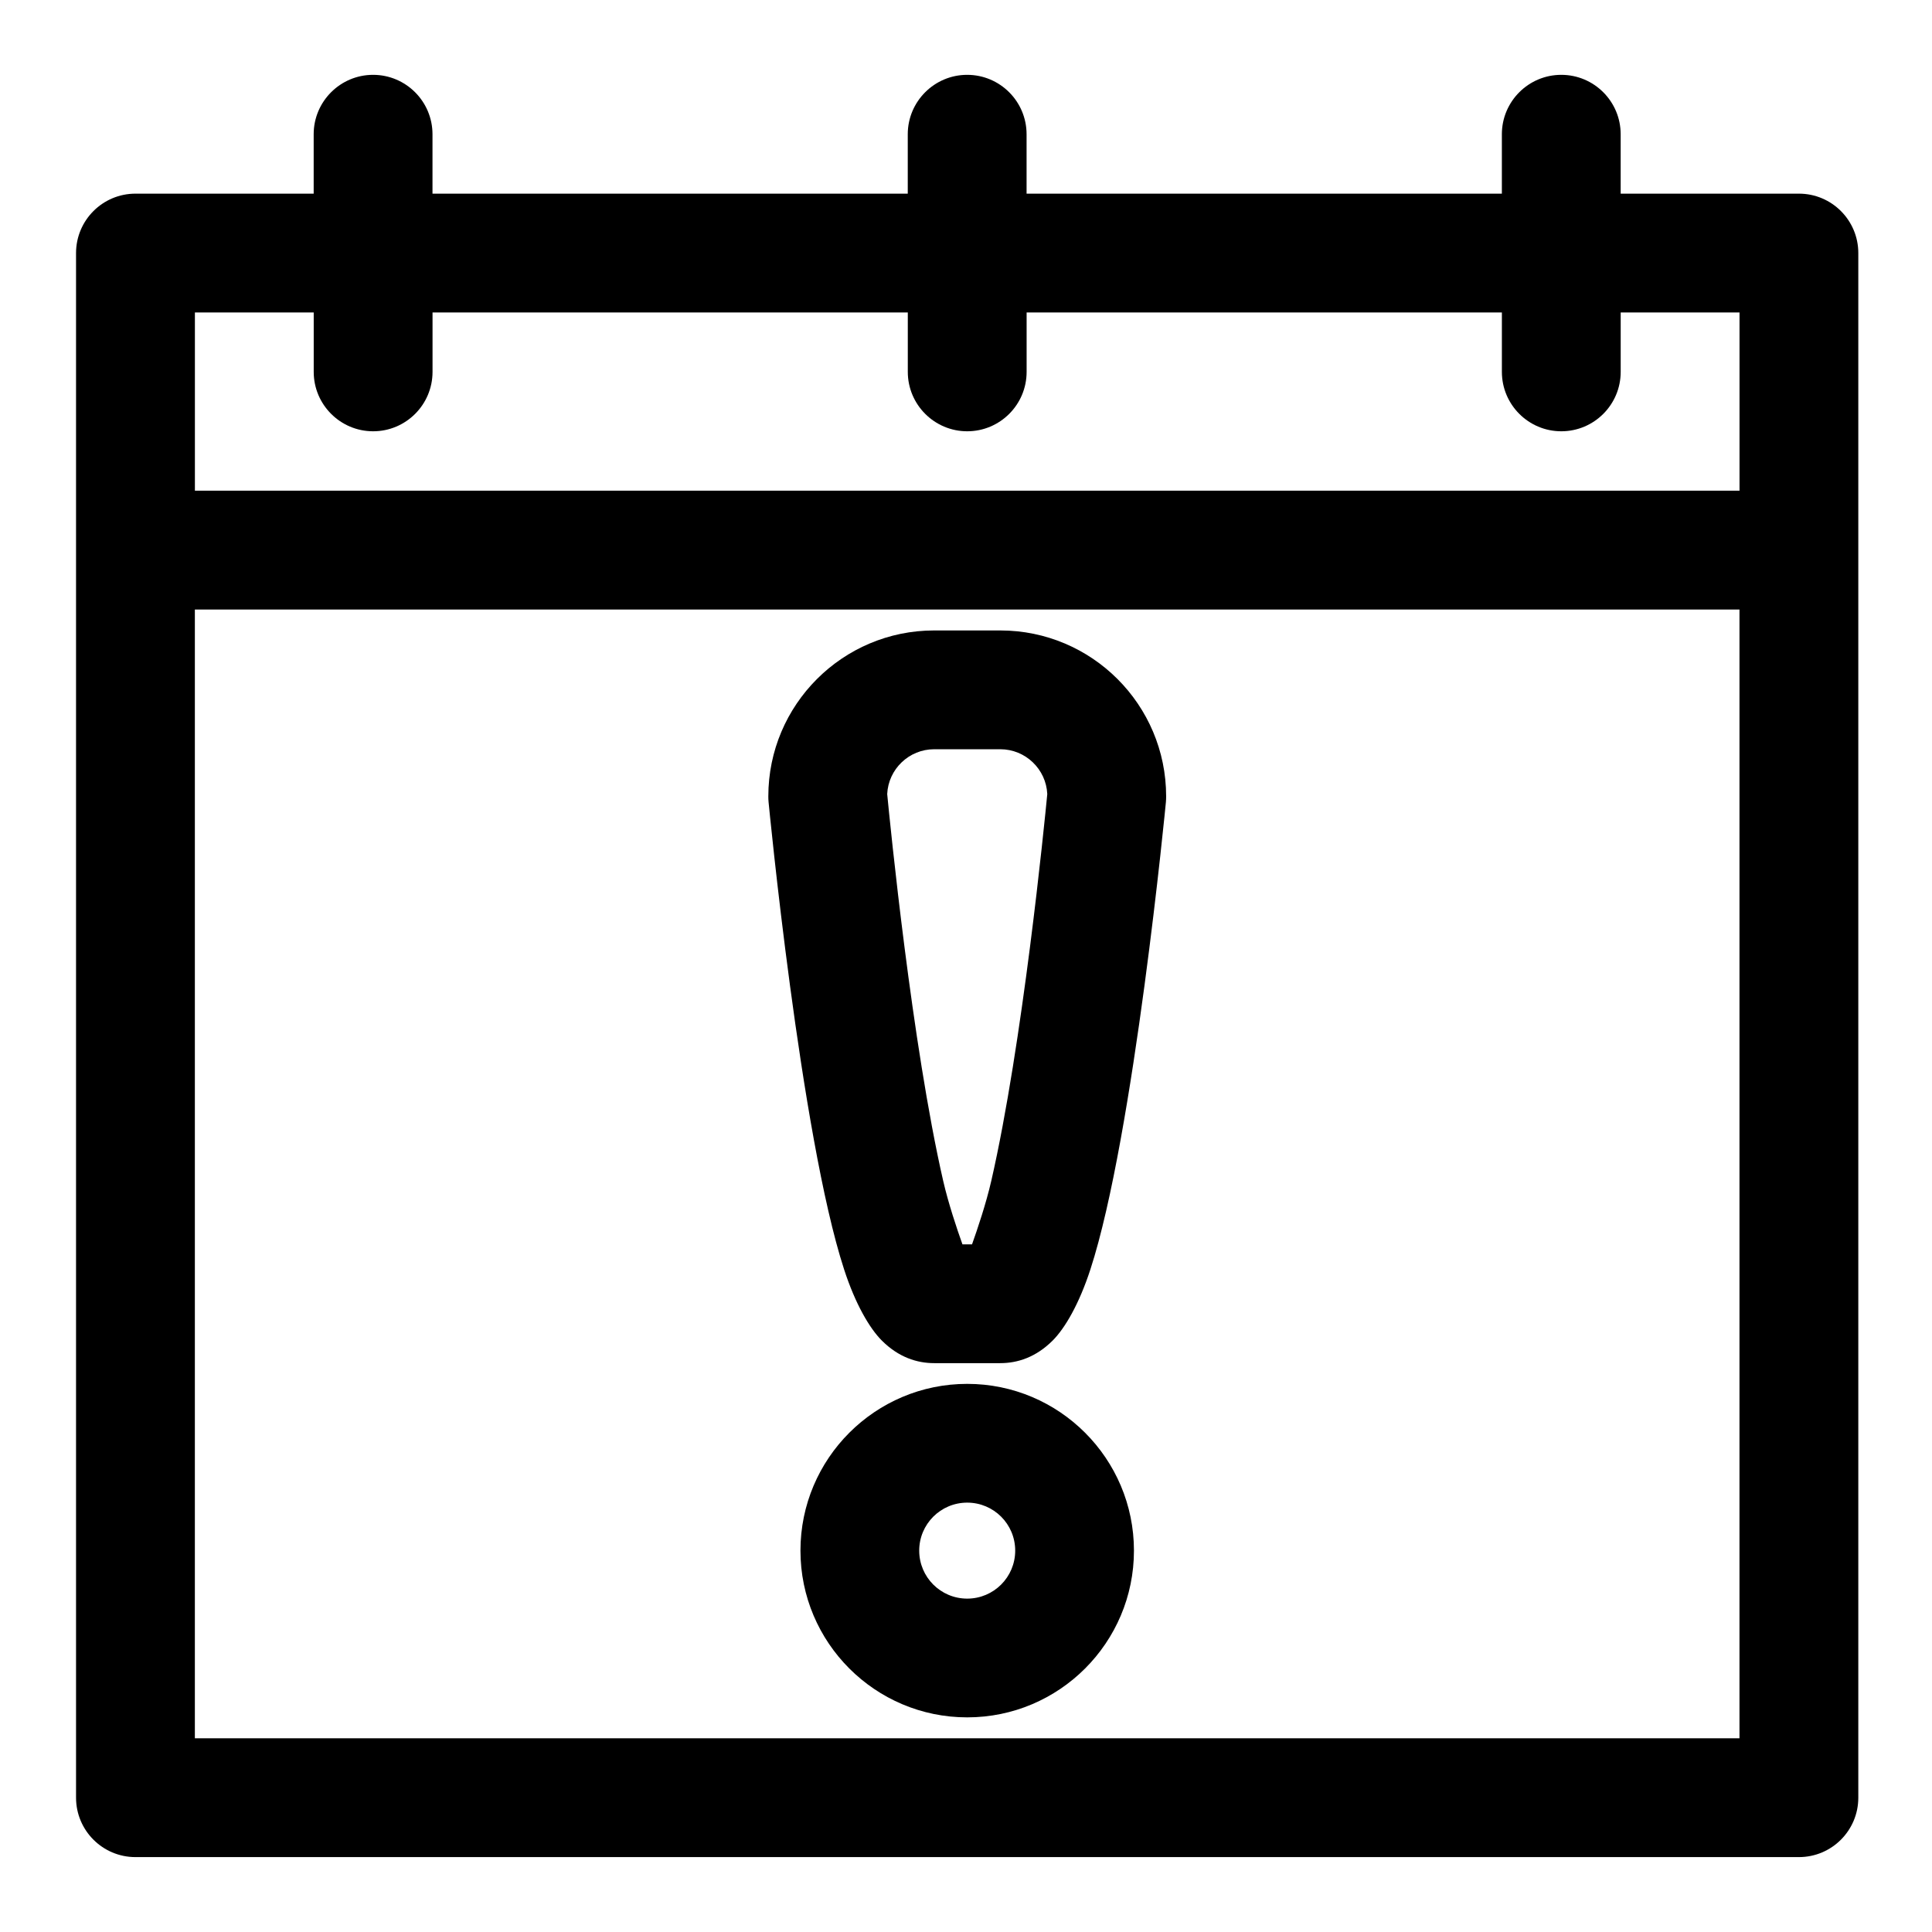
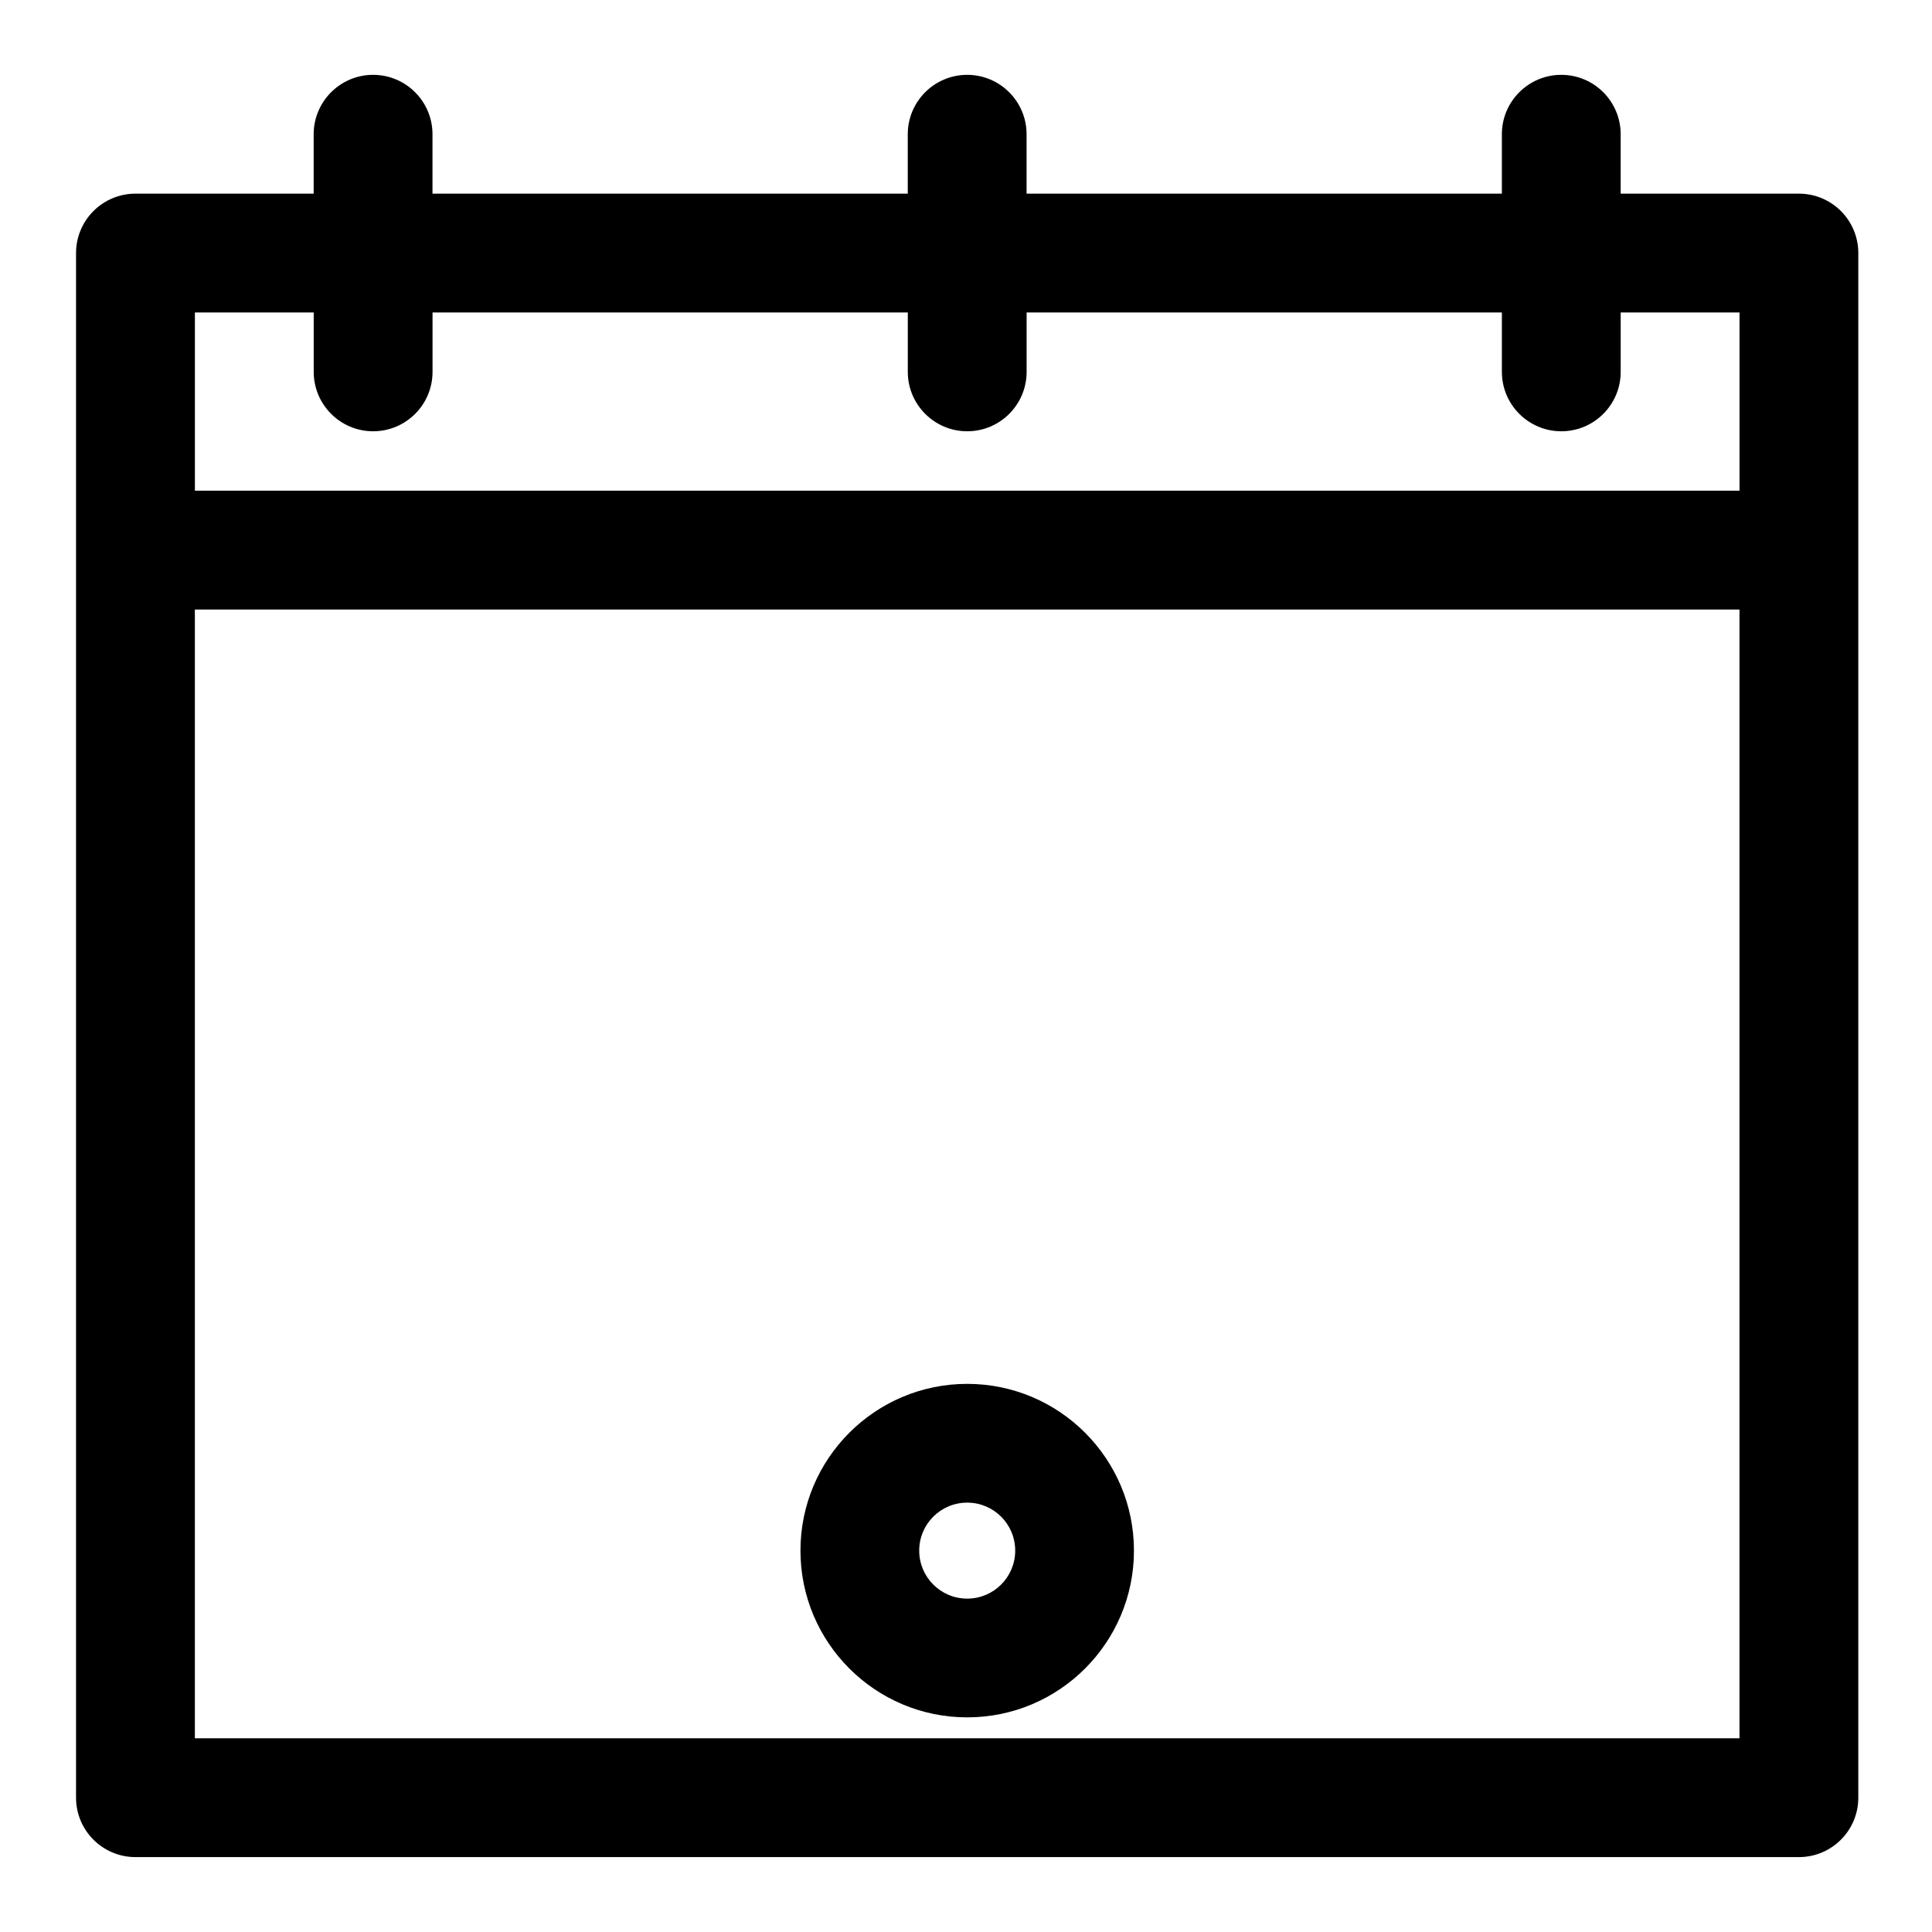
<svg xmlns="http://www.w3.org/2000/svg" fill="#000000" width="800px" height="800px" version="1.1" viewBox="144 144 512 512">
  <g fill-rule="evenodd">
    <path d="m542.01 195.32v-15.742c0-8.691 7.066-15.746 15.742-15.746 8.691 0 15.742 7.055 15.742 15.746v15.742h47.234c8.707 0 15.742 7.055 15.742 15.746v409.34c0 8.691-7.035 15.746-15.742 15.746h-440.83c-8.691 0-15.746-7.055-15.746-15.746v-409.34c0-8.691 7.055-15.746 15.746-15.746h47.23v-15.742c0-8.691 7.07-15.746 15.742-15.746 8.691 0 15.746 7.055 15.746 15.746v15.742h125.95v-15.742c0-8.691 7.066-15.746 15.742-15.746 8.691 0 15.746 7.055 15.746 15.746v15.742zm-346.37 110.21v299.14h409.34v-299.14zm377.86-78.723v15.746c0 8.691-7.051 15.742-15.742 15.742-8.676 0-15.742-7.051-15.742-15.742v-15.746h-125.95v15.746c0 8.691-7.055 15.742-15.746 15.742-8.676 0-15.742-7.051-15.742-15.742v-15.746h-125.95v15.746c0 8.691-7.055 15.742-15.746 15.742-8.672 0-15.742-7.051-15.742-15.742v-15.746h-31.488v47.234h409.34v-47.234z" />
-     <path d="m452.98 356.52c0.047-0.504 0.059-0.988 0.059-1.477 0-24.27-19.695-43.969-43.961-43.969h-17.5c-24.27 0-43.965 19.699-43.965 43.969 0 0.488 0.012 0.973 0.062 1.477 0 0 8.48 88.477 20.016 123.88 2.981 9.176 6.754 15.617 9.996 18.855 4.449 4.449 9.328 5.992 13.891 5.992h17.5c4.559 0 9.441-1.543 13.891-5.992 3.242-3.238 7.012-9.68 9.996-18.855 11.535-35.398 20.016-123.88 20.016-123.88zm-31.441-2.09c-0.309-6.602-5.781-11.875-12.461-11.875h-17.5c-6.684 0-12.152 5.273-12.461 11.875 0.75 7.812 6.555 66.391 14.836 102.51 1.371 5.965 3.637 12.719 5.106 16.824h2.539c1.465-4.106 3.734-10.859 5.102-16.824 8.281-36.117 14.086-94.695 14.84-102.51z" />
    <path d="m400.32 510.74c-24.387 0-44.191 19.805-44.191 44.191 0 24.383 19.805 44.188 44.191 44.188 24.383 0 44.188-19.805 44.188-44.188 0-24.387-19.805-44.191-44.188-44.191zm0 31.473c7.027 0 12.719 5.688 12.719 12.719 0 7.027-5.691 12.719-12.719 12.719s-12.719-5.691-12.719-12.719c0-7.031 5.691-12.719 12.719-12.719z" />
  </g>
</svg>